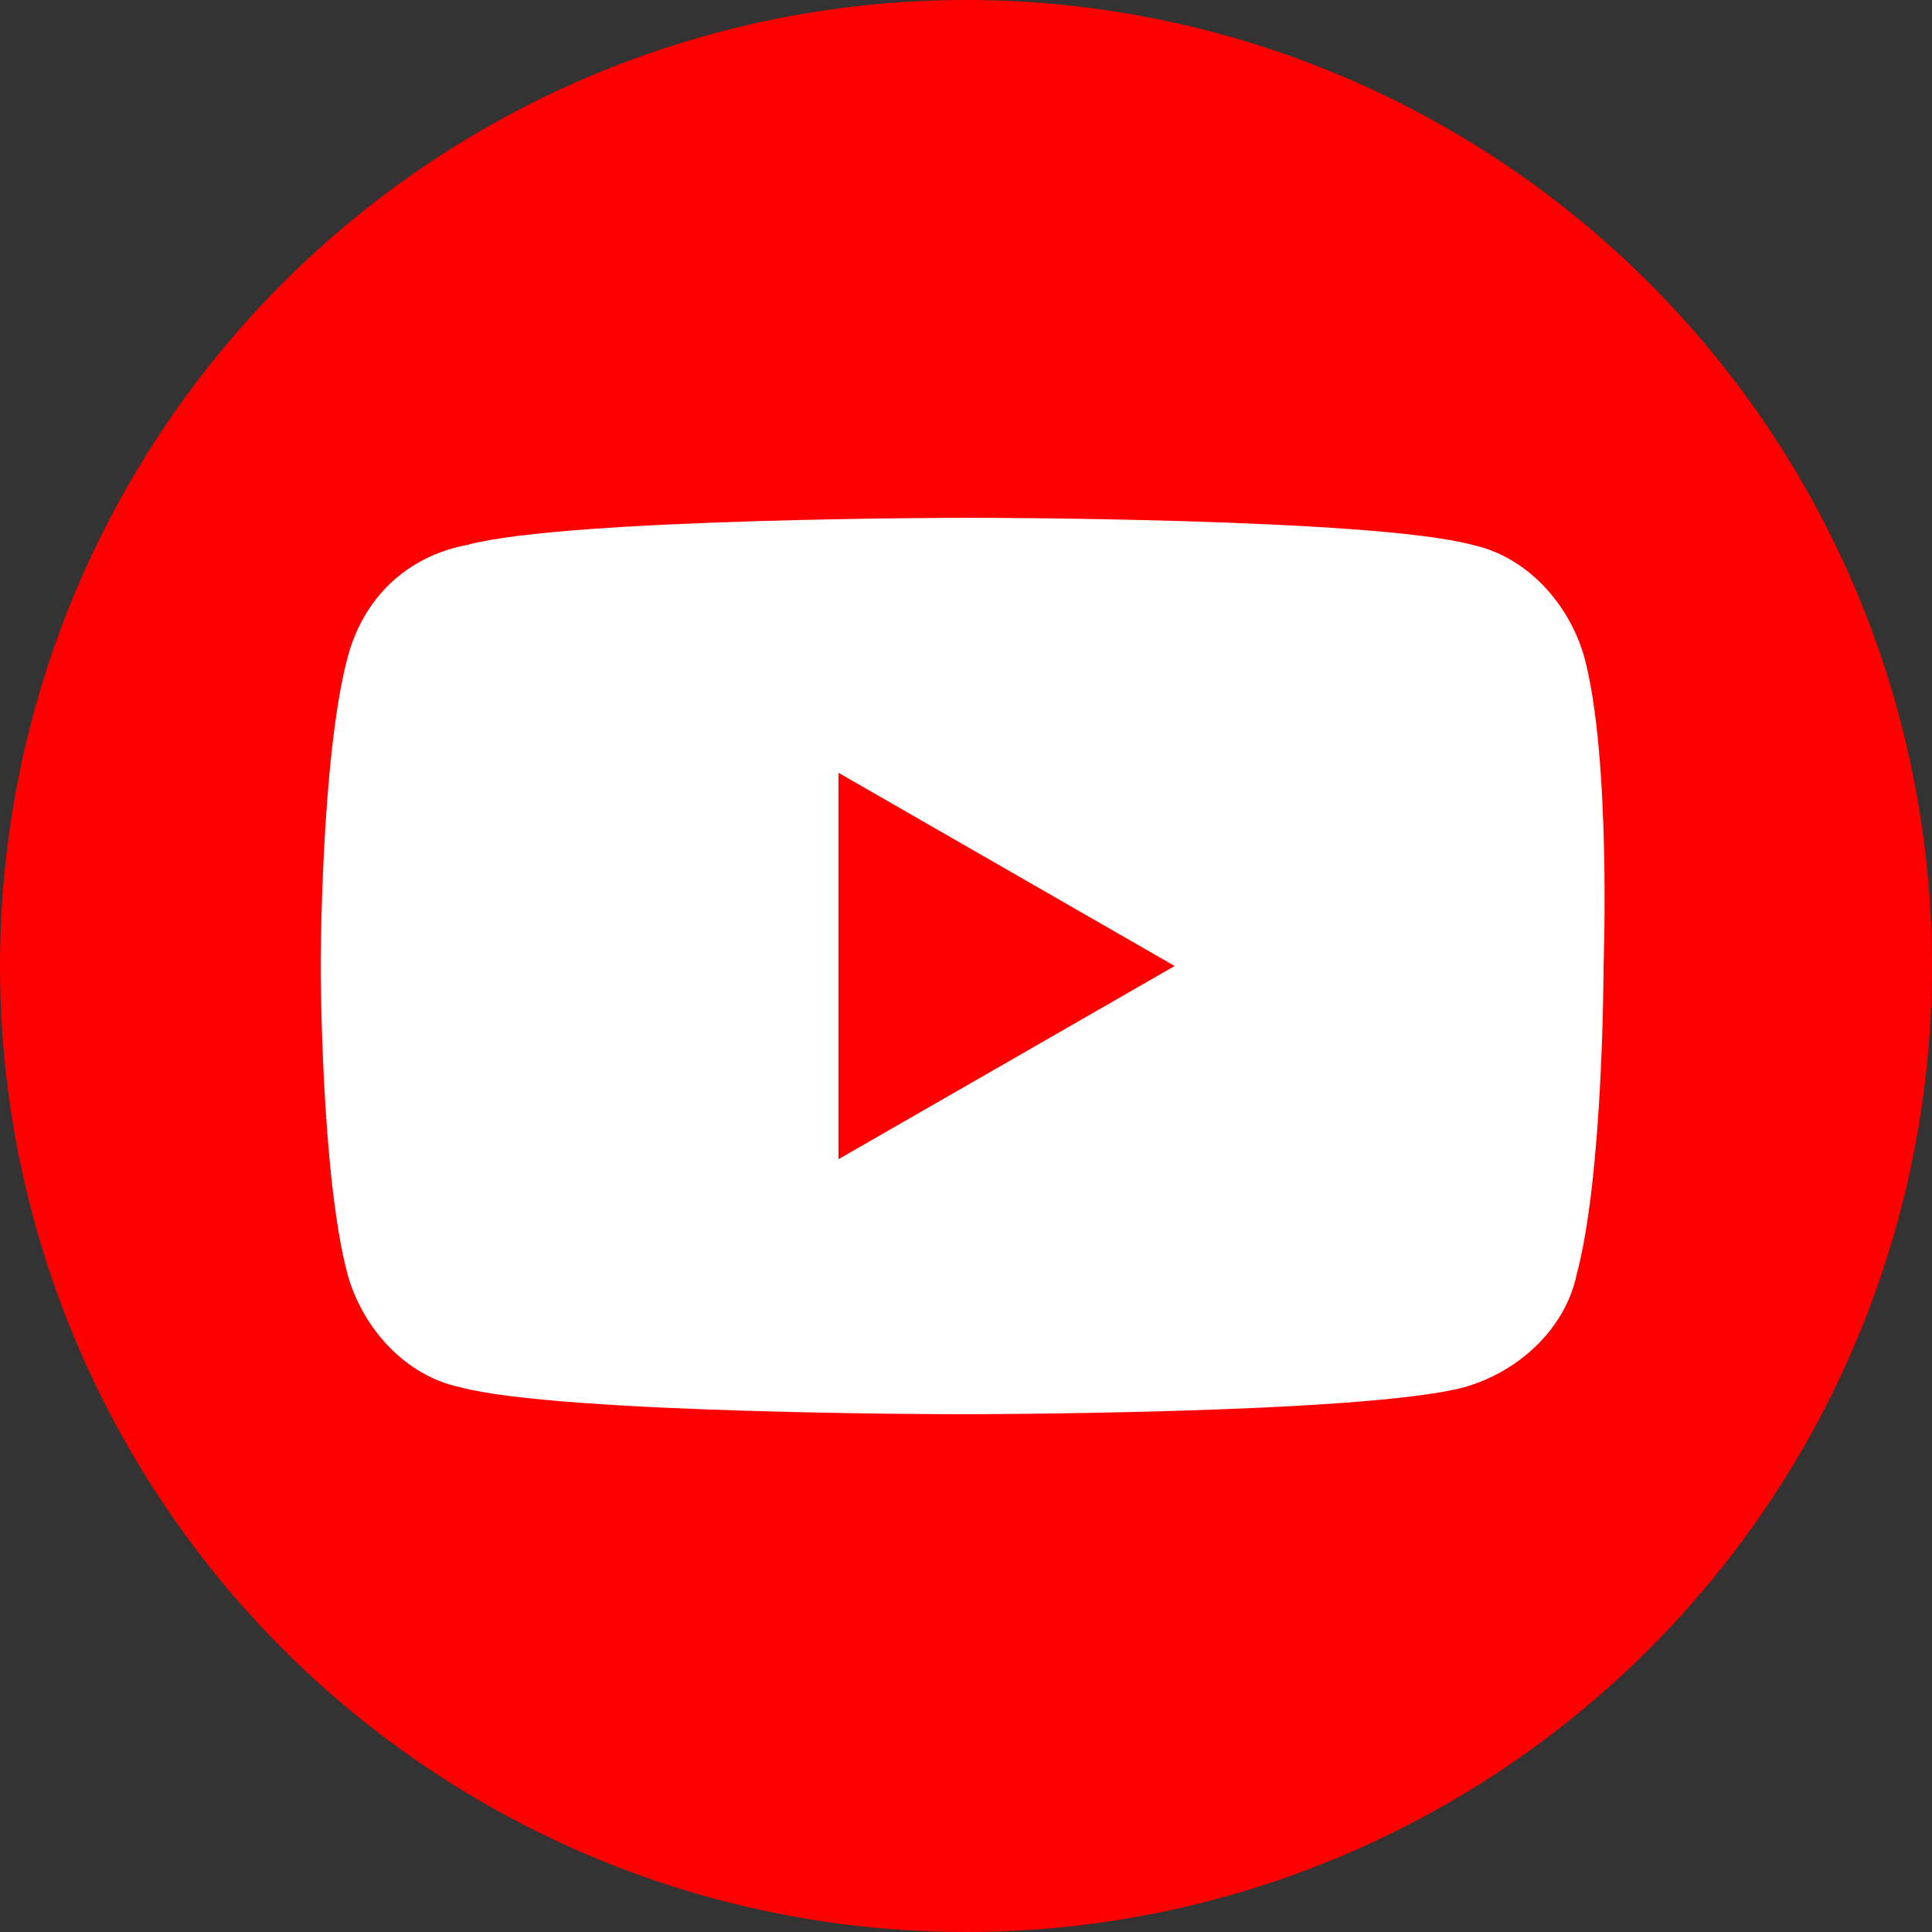
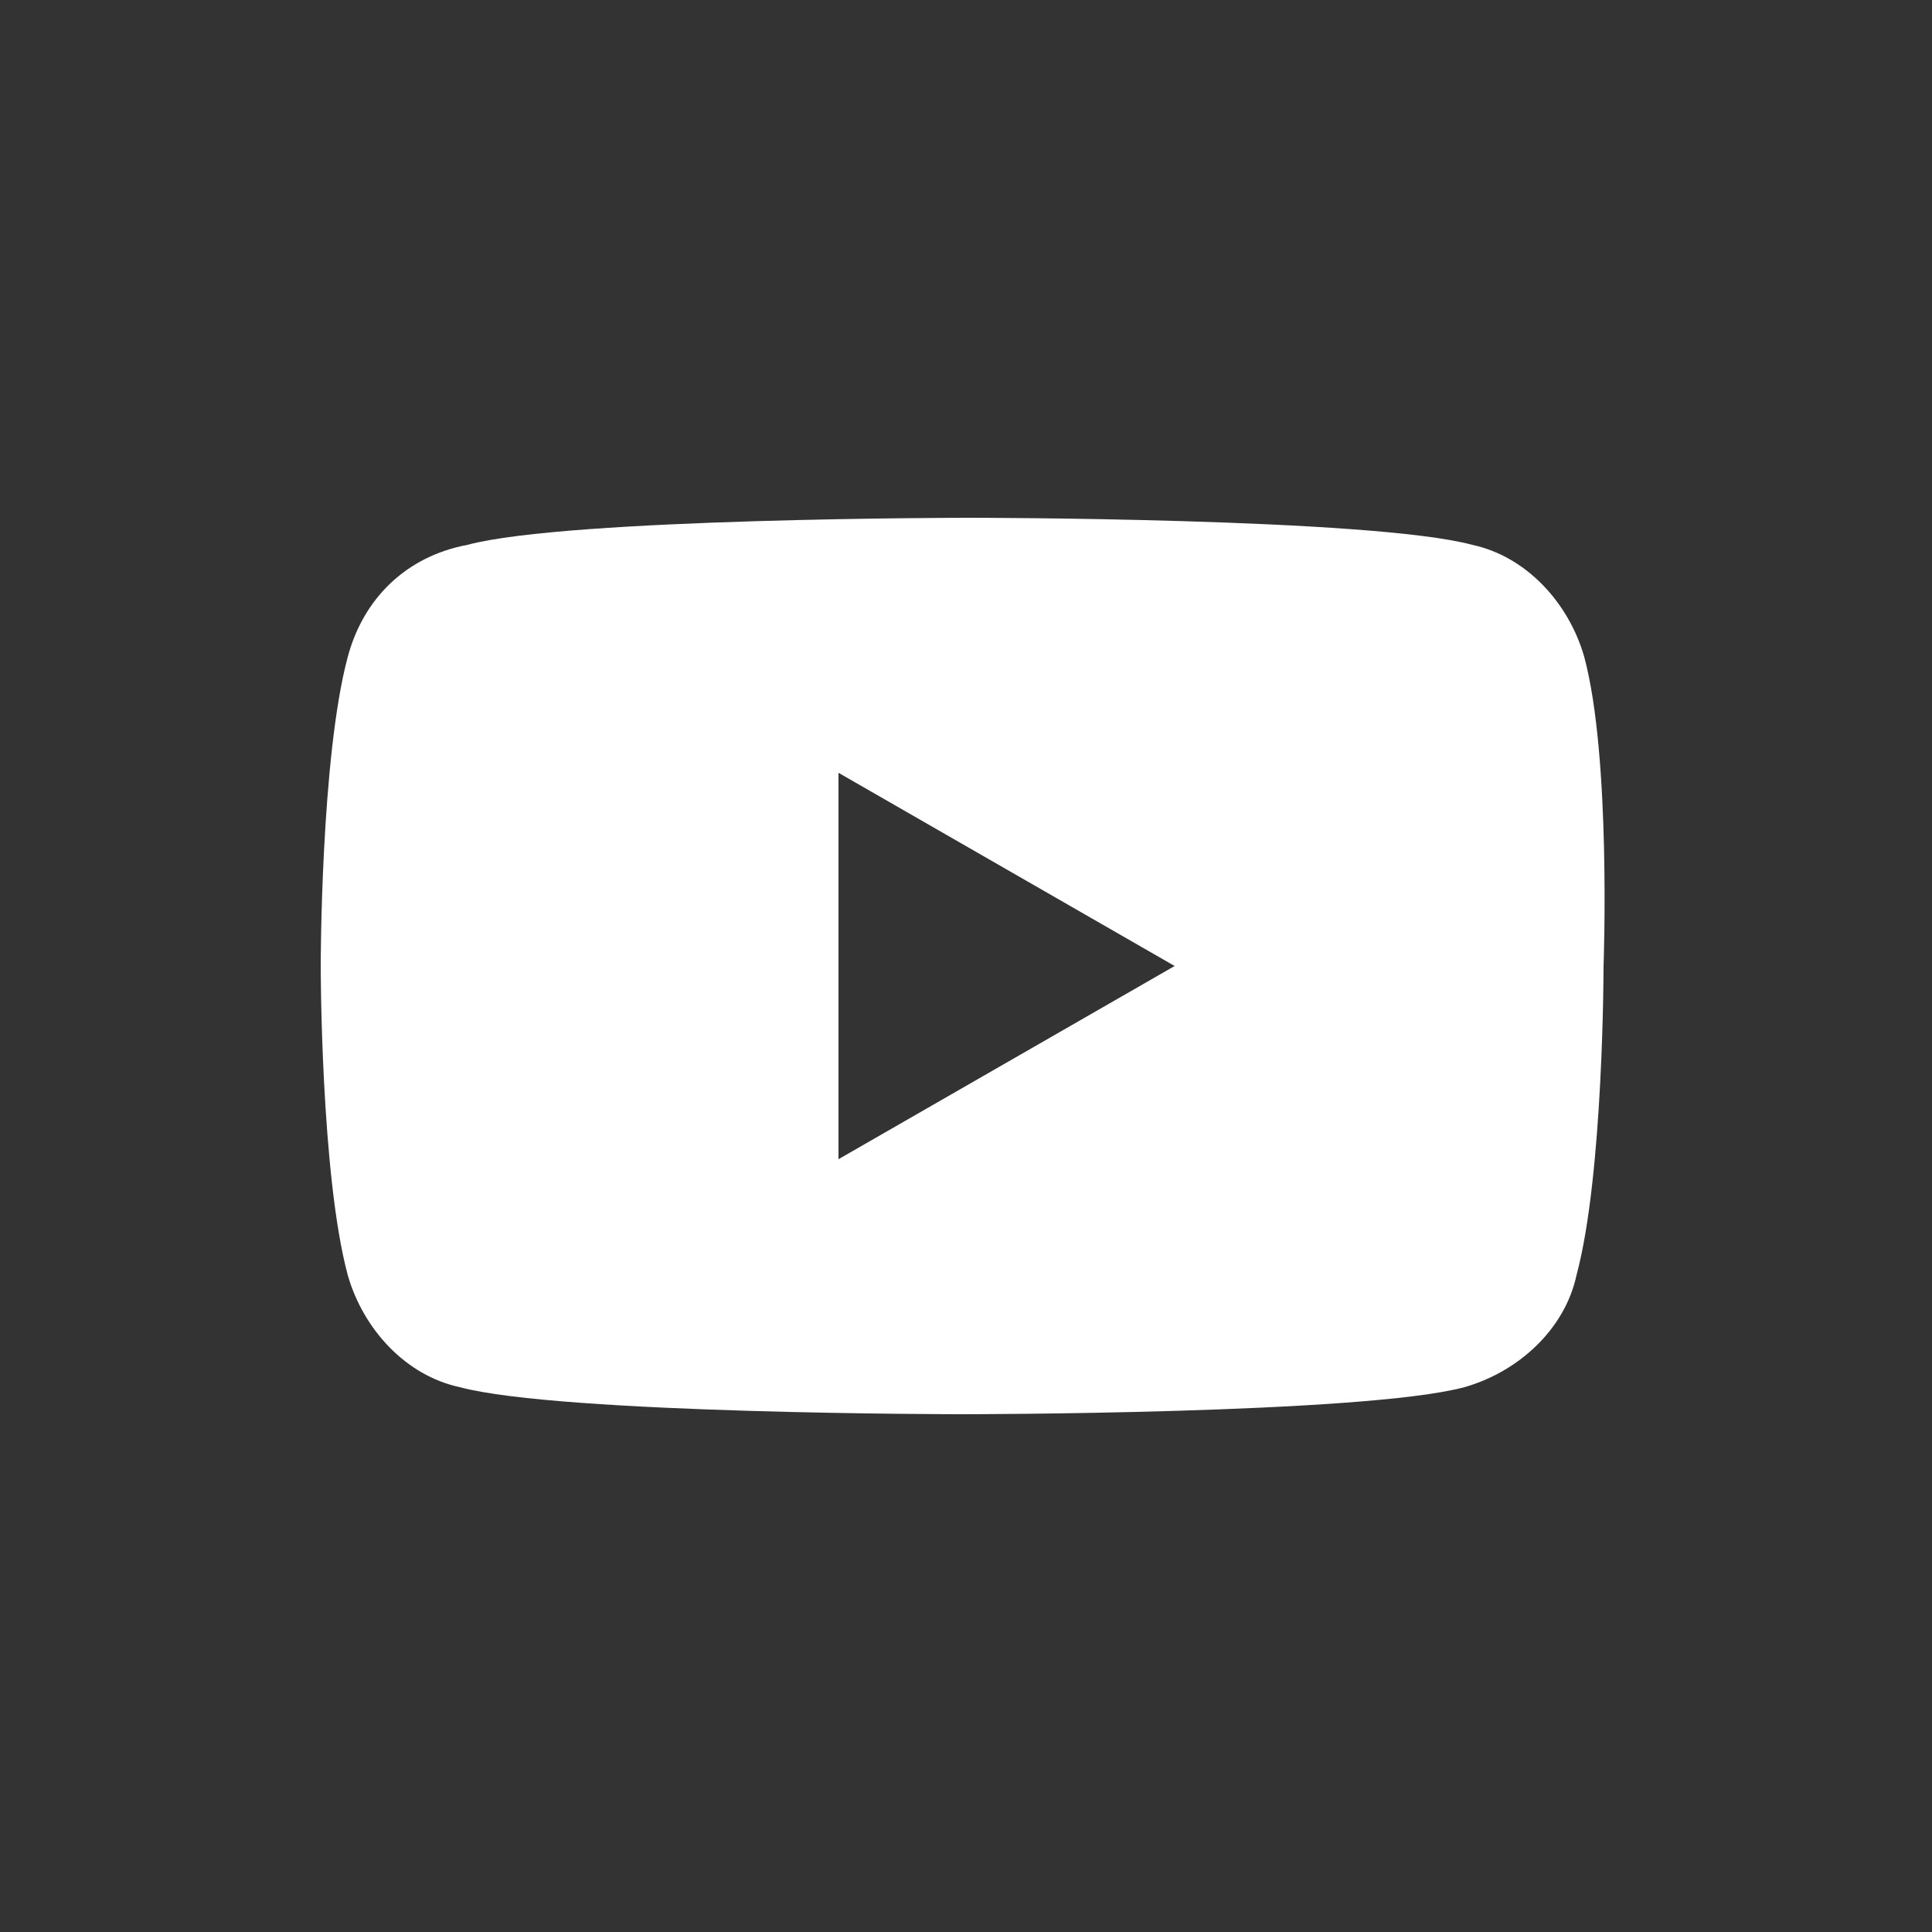
<svg xmlns="http://www.w3.org/2000/svg" version="1.1" id="Capa_1" x="0px" y="0px" viewBox="0 0 50 50" style="enable-background:new 0 0 50 50;" xml:space="preserve">
  <rect x="0" y="0" width="50" height="50" fill="#333333" stroke="none" />
  <style type="text/css">
	.st0{fill:#A9D3DB;}
	.st1{fill:#2A3A59;}
	.st2{fill:none;stroke:#2A3A59;stroke-width:2;stroke-linecap:round;stroke-linejoin:round;stroke-miterlimit:10;}
	.st3{fill:#25D366;}
	.st4{fill-rule:evenodd;clip-rule:evenodd;fill:#FFFFFF;}
	.st5{fill:#1877F2;}
	.st6{fill:#FFFFFF;}
	.st7{clip-path:url(#SVGID_2_);}
	.st8{fill:#FF0000;}
	.st9{fill:#FFFFFF;stroke:#001E41;stroke-width:1.75;stroke-linecap:round;stroke-linejoin:round;stroke-miterlimit:10;}
	.st10{fill:#ED660A;stroke:#001E41;stroke-width:1.75;stroke-linecap:round;stroke-linejoin:round;stroke-miterlimit:10;}
	.st11{fill:#35ABE3;stroke:#001E41;stroke-width:1.75;stroke-linecap:round;stroke-linejoin:round;stroke-miterlimit:10;}
	.st12{fill:#FFFFFF;stroke:#ED660A;stroke-width:1.75;stroke-linecap:round;stroke-linejoin:round;stroke-miterlimit:10;}
</style>
  <g>
-     <circle class="st8" cx="25" cy="25" r="25" />
    <path class="st6" d="M41,17c-0.4-1.4-1.5-2.6-2.9-2.9c-2.6-0.7-13-0.7-13-0.7s-10.4,0-13,0.7C10.5,14.4,9.4,15.5,9,17   c-0.7,2.6-0.7,8-0.7,8s0,5.4,0.7,8c0.4,1.4,1.5,2.6,2.9,2.9c2.6,0.7,13,0.7,13,0.7s10.4,0,13-0.7c1.4-0.4,2.6-1.5,2.9-2.9   c0.7-2.6,0.7-8,0.7-8S41.7,19.6,41,17z M21.7,30V20l8.7,5L21.7,30z" />
  </g>
</svg>